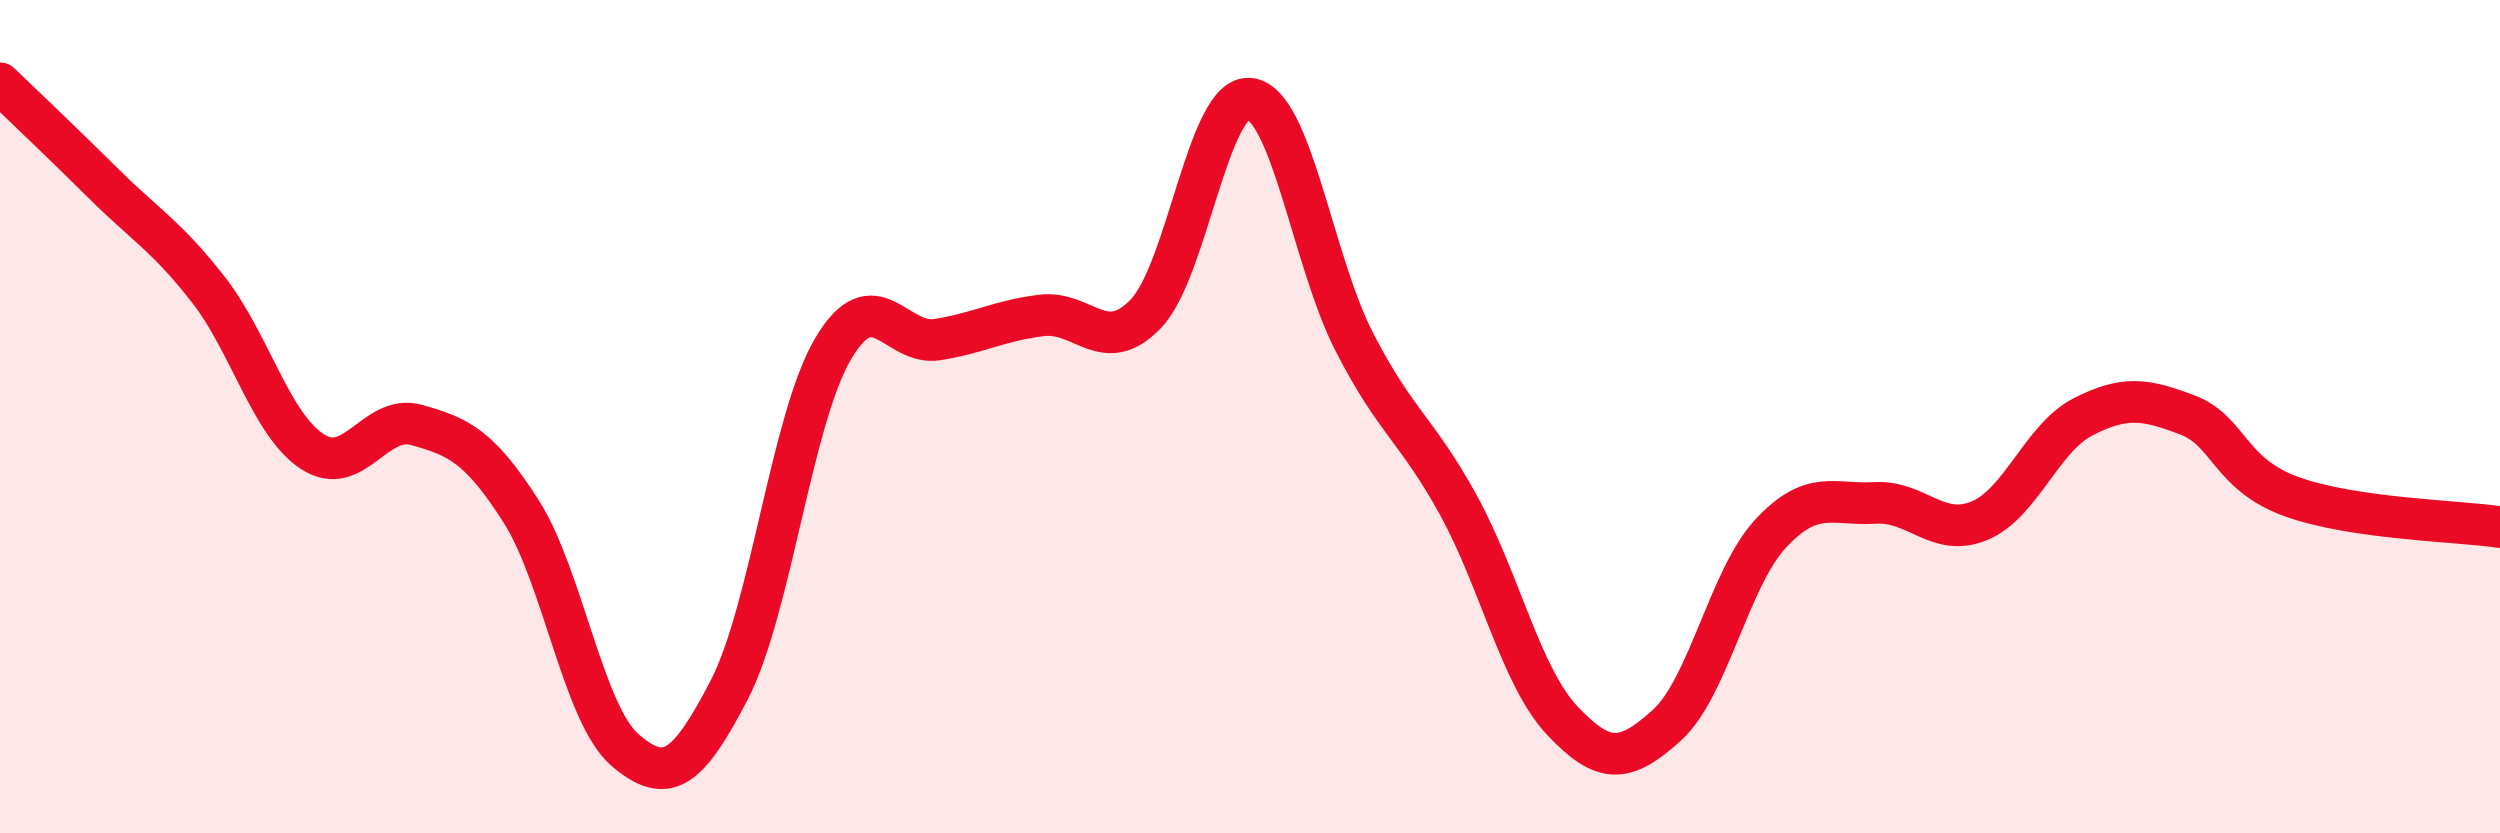
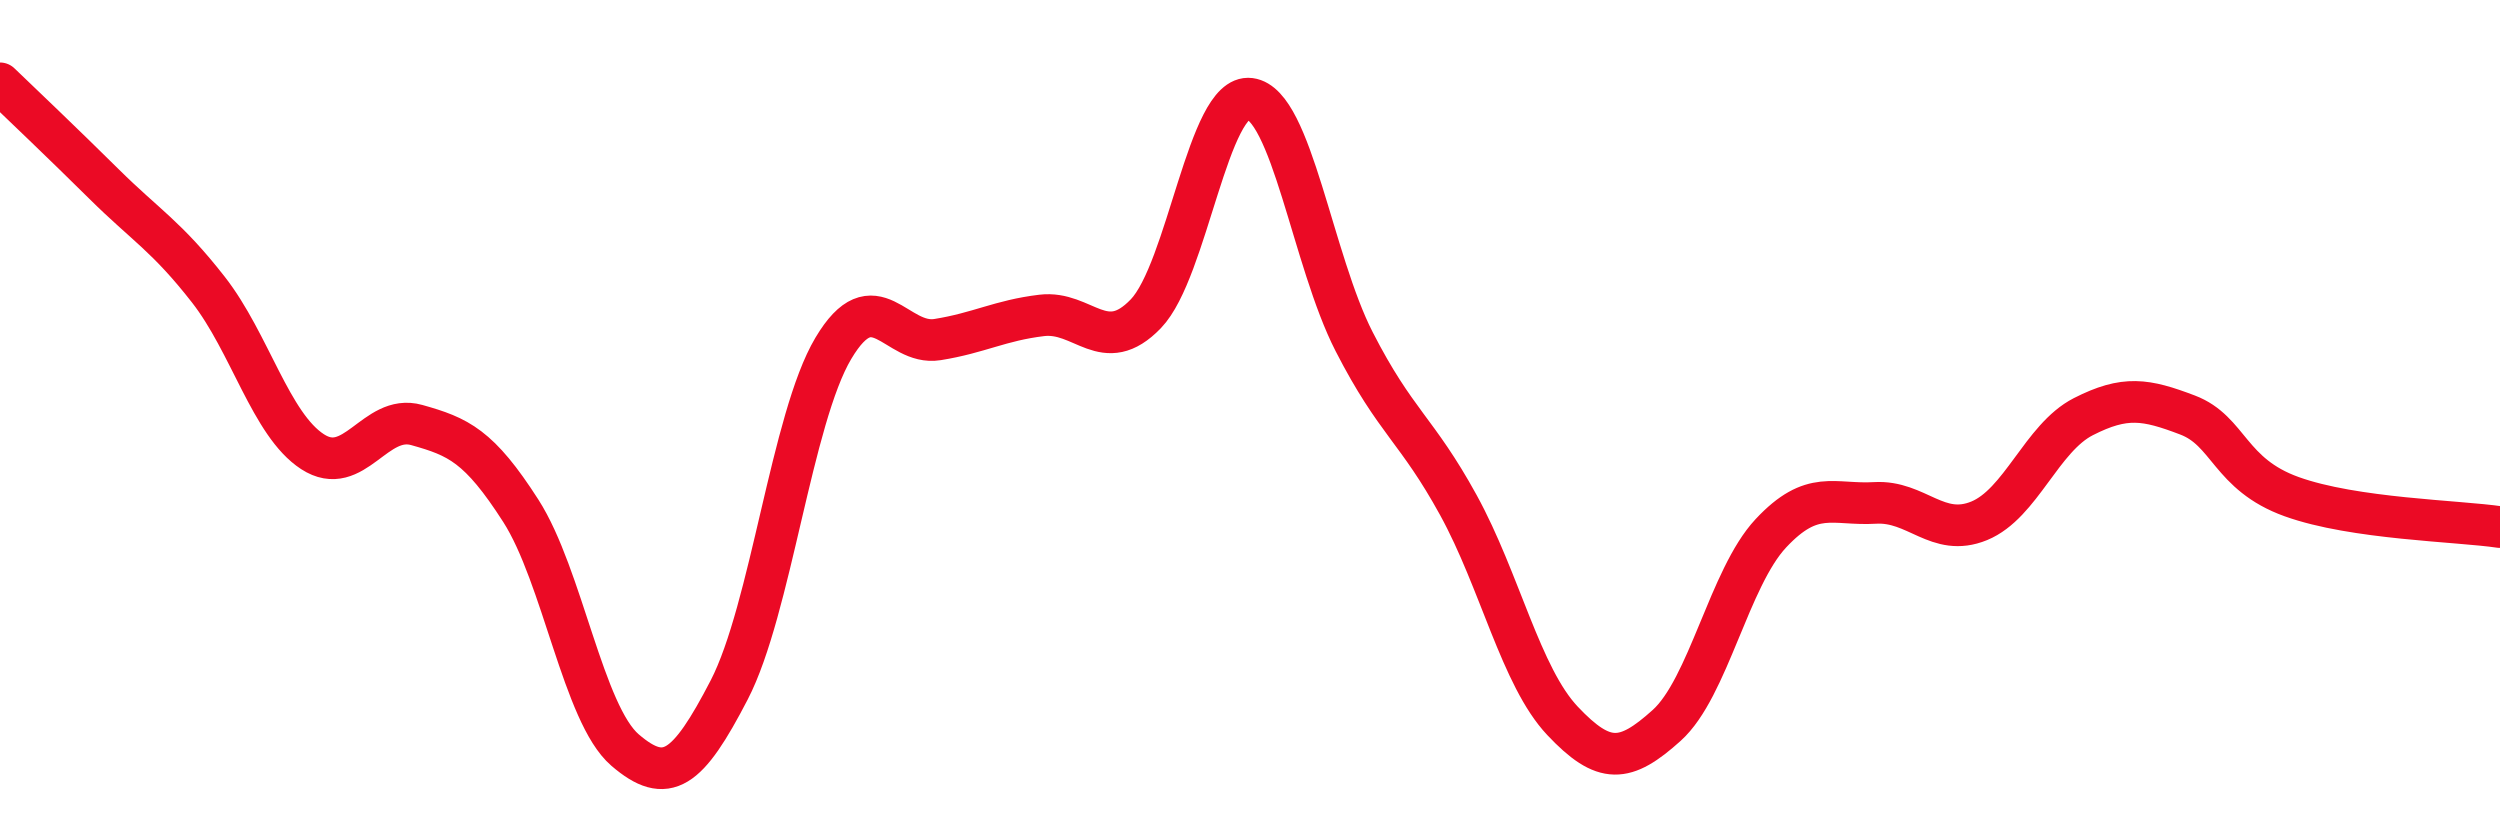
<svg xmlns="http://www.w3.org/2000/svg" width="60" height="20" viewBox="0 0 60 20">
-   <path d="M 0,2 C 0.5,2.48 1.5,3.43 2.5,4.42 C 3.5,5.41 4,5.67 5,6.95 C 6,8.23 6.5,10.19 7.5,10.84 C 8.5,11.49 9,9.92 10,10.2 C 11,10.48 11.5,10.7 12.5,12.26 C 13.5,13.82 14,17.14 15,18 C 16,18.86 16.5,18.49 17.5,16.56 C 18.5,14.63 19,10.04 20,8.36 C 21,6.68 21.5,8.31 22.5,8.15 C 23.5,7.99 24,7.69 25,7.57 C 26,7.45 26.5,8.57 27.5,7.53 C 28.5,6.49 29,2.24 30,2.37 C 31,2.5 31.5,6.25 32.5,8.2 C 33.5,10.15 34,10.3 35,12.12 C 36,13.94 36.5,16.24 37.5,17.3 C 38.5,18.36 39,18.31 40,17.41 C 41,16.51 41.5,13.87 42.5,12.8 C 43.5,11.73 44,12.13 45,12.07 C 46,12.01 46.5,12.91 47.5,12.5 C 48.5,12.09 49,10.51 50,10 C 51,9.49 51.5,9.58 52.5,9.96 C 53.5,10.34 53.5,11.38 55,11.92 C 56.5,12.46 59,12.5 60,12.65L60 20L0 20Z" fill="#EB0A25" opacity="0.1" stroke-linecap="round" stroke-linejoin="round" />
  <path d="M 0,2 C 0.5,2.48 1.5,3.43 2.5,4.42 C 3.5,5.41 4,5.67 5,6.95 C 6,8.23 6.5,10.19 7.5,10.84 C 8.5,11.49 9,9.92 10,10.2 C 11,10.48 11.5,10.7 12.5,12.26 C 13.5,13.82 14,17.14 15,18 C 16,18.86 16.5,18.49 17.5,16.56 C 18.5,14.63 19,10.04 20,8.36 C 21,6.68 21.5,8.31 22.5,8.15 C 23.5,7.99 24,7.69 25,7.57 C 26,7.45 26.5,8.57 27.5,7.53 C 28.5,6.49 29,2.24 30,2.37 C 31,2.5 31.5,6.25 32.5,8.2 C 33.5,10.15 34,10.3 35,12.12 C 36,13.94 36.5,16.24 37.5,17.3 C 38.5,18.36 39,18.31 40,17.41 C 41,16.51 41.5,13.87 42.5,12.8 C 43.5,11.73 44,12.13 45,12.07 C 46,12.01 46.5,12.91 47.5,12.5 C 48.5,12.09 49,10.51 50,10 C 51,9.49 51.5,9.58 52.5,9.96 C 53.5,10.34 53.5,11.38 55,11.92 C 56.5,12.46 59,12.5 60,12.65" stroke="#EB0A25" stroke-width="1" fill="none" stroke-linecap="round" stroke-linejoin="round" />
</svg>